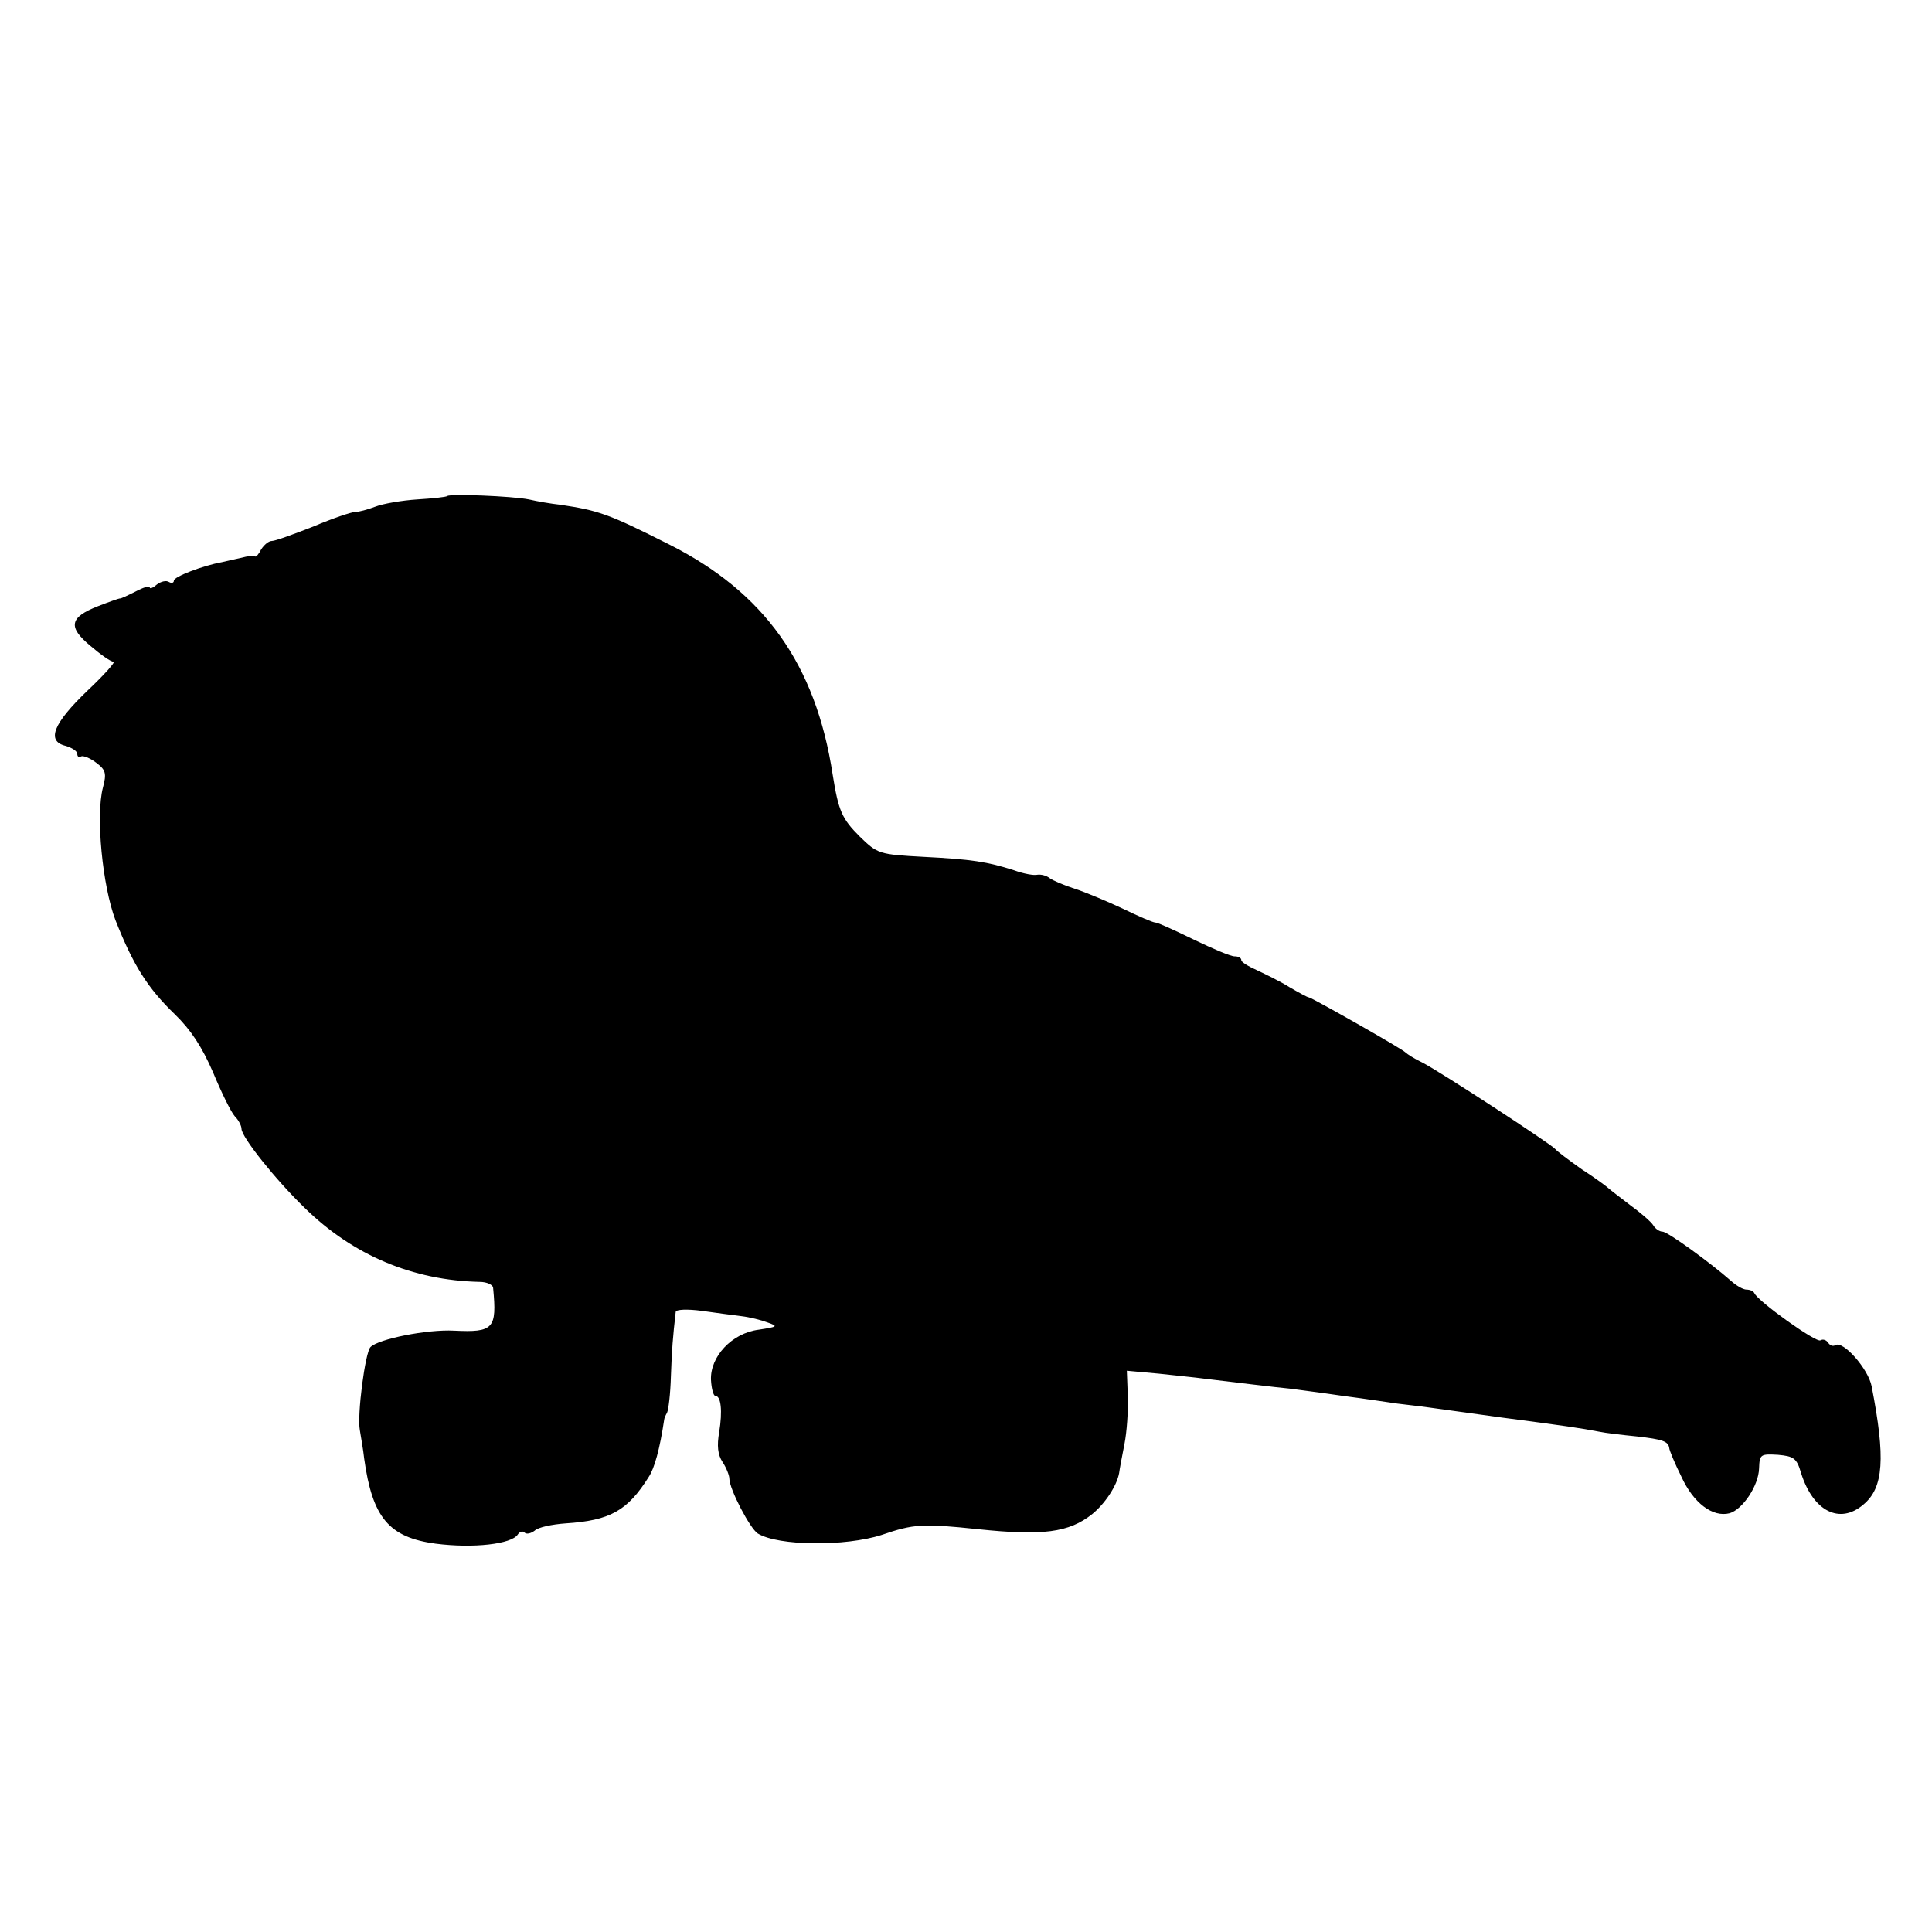
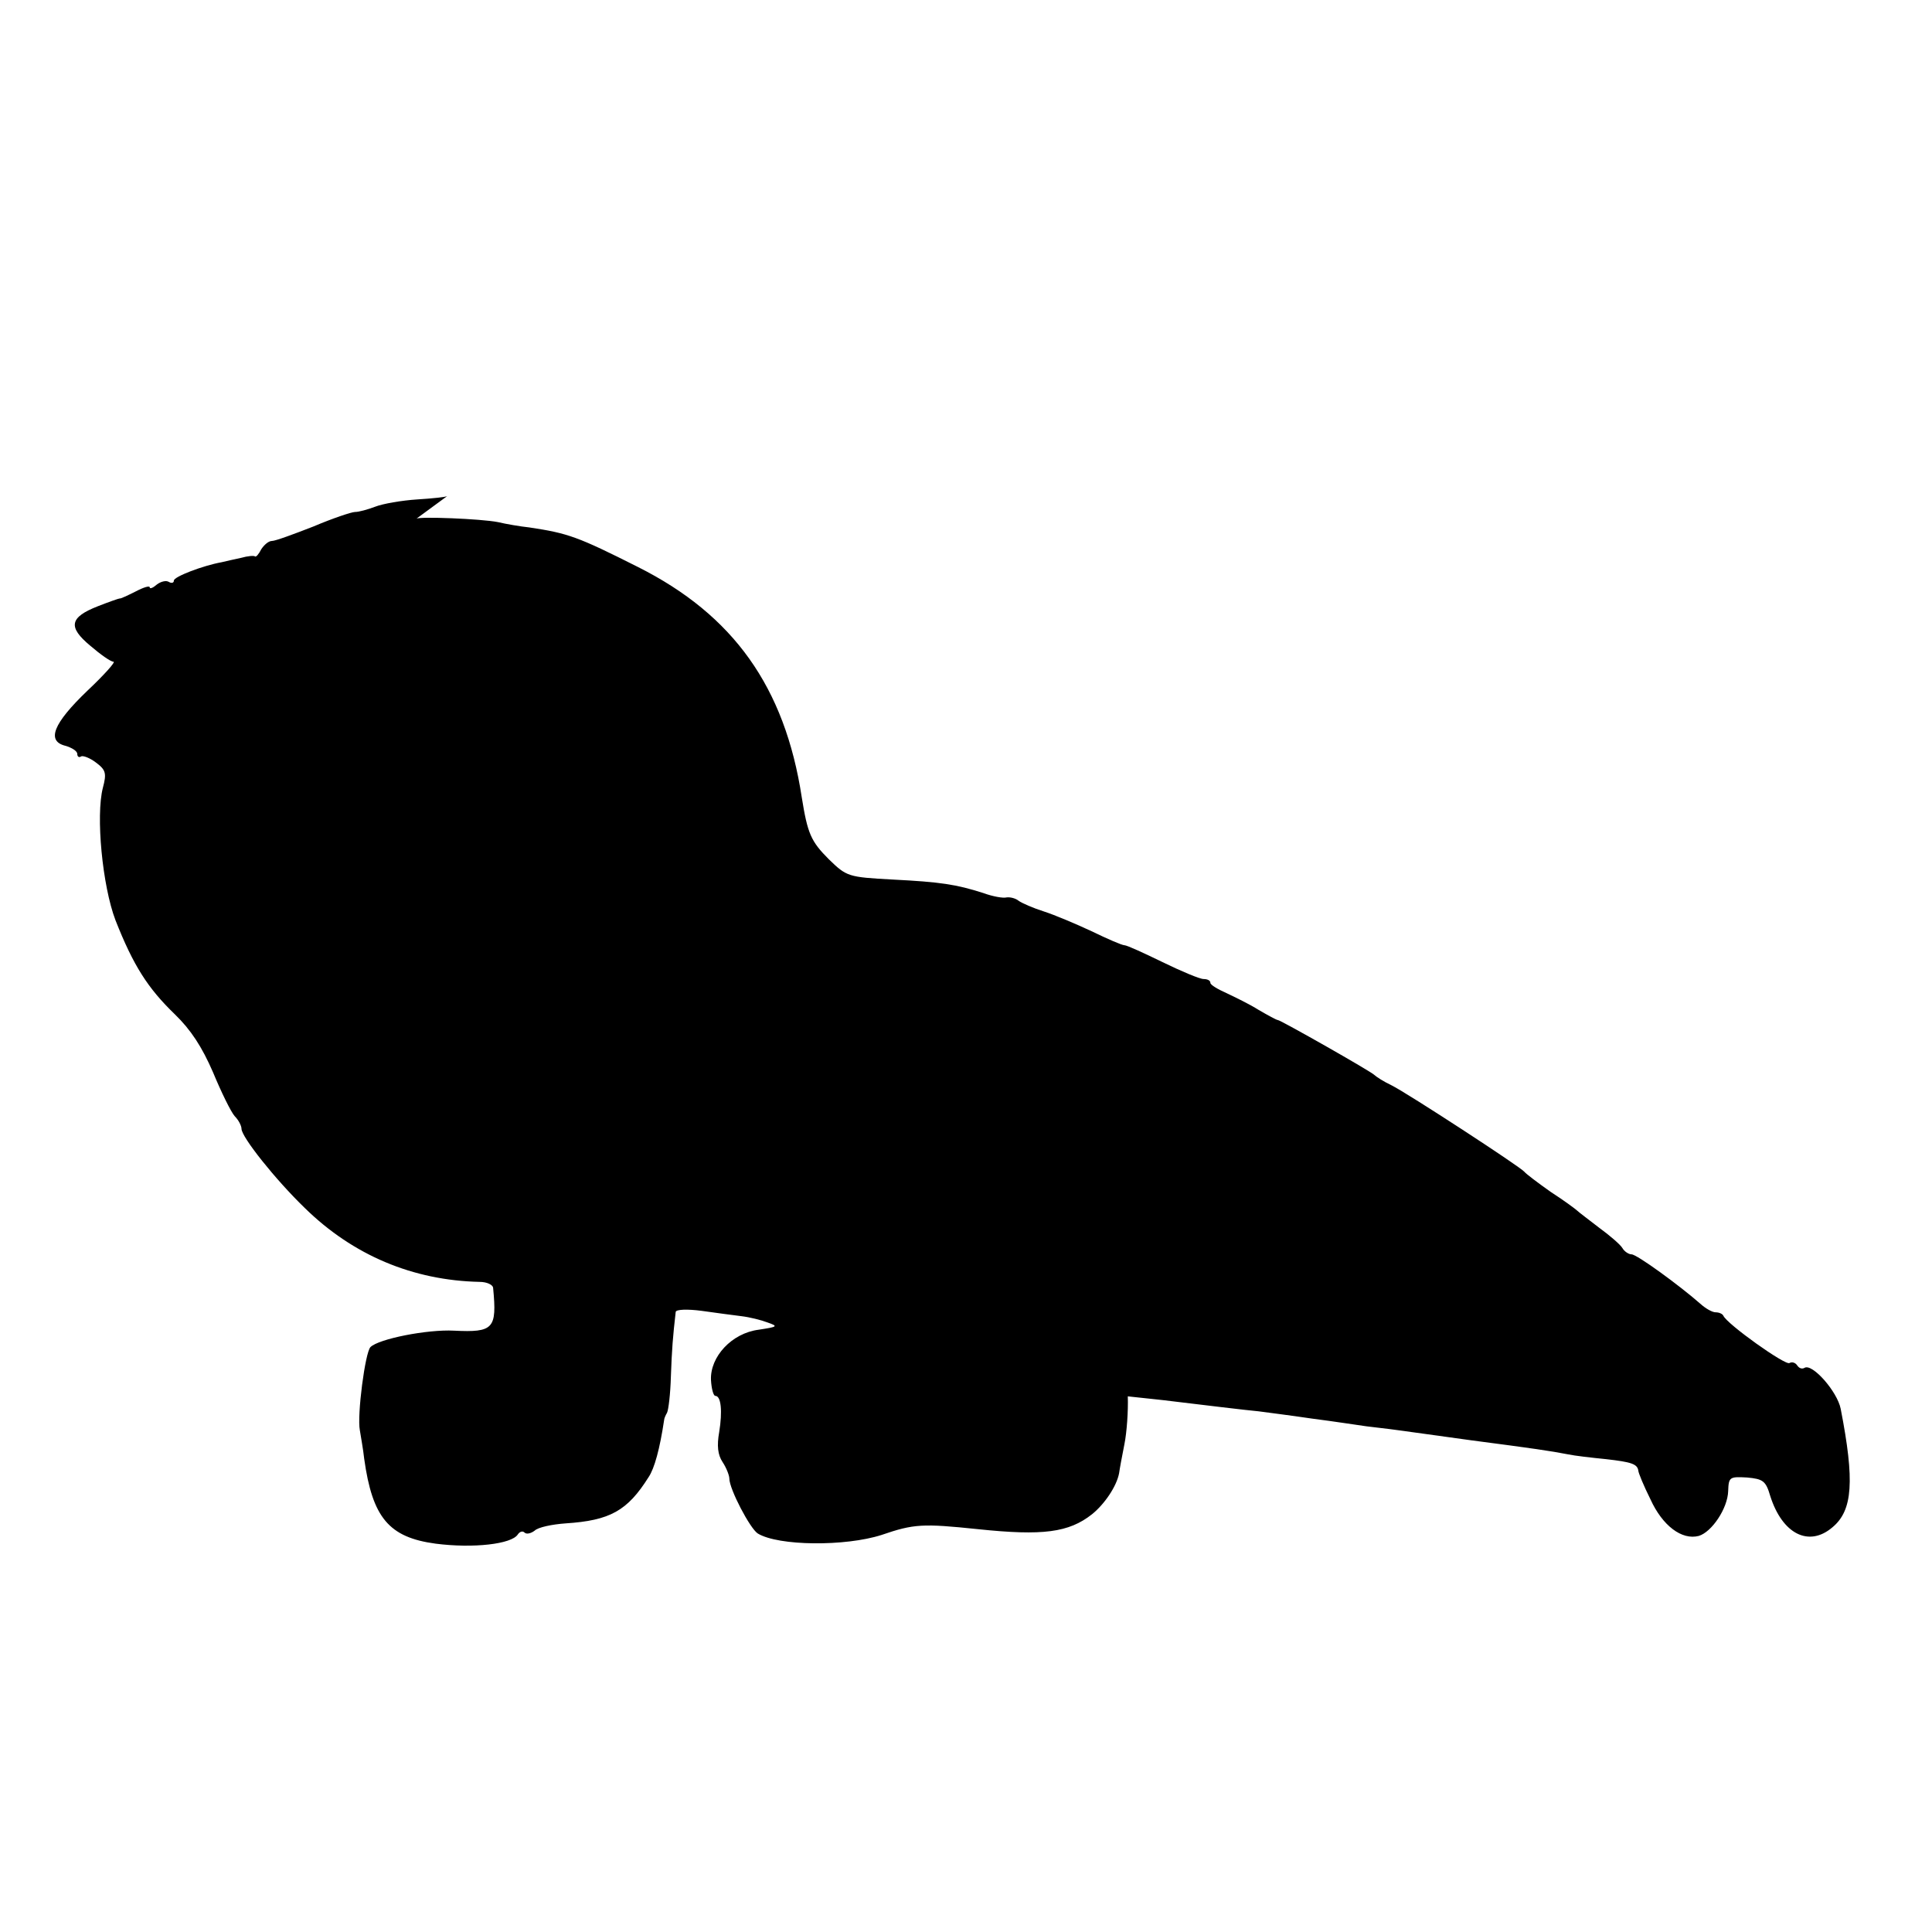
<svg xmlns="http://www.w3.org/2000/svg" version="1.0" width="400pt" height="400pt" viewBox="0 0 400 400" preserveAspectRatio="xMidYMid meet">
  <g transform="translate(0,400) scale(0.1,-0.1)" fill="#000000" stroke="none">
-     <path d="M926 2973 c-2 -2 -30 -5 -62 -7 -32 -2 -72 -9 -87 -15 -16 -6 -34 -11 -42 -11 -7 0 -46 -13 -86 -30 -41 -16 -79 -30 -86 -30 -7 0 -16 -8 -22 -17 -5 -10 -11 -17 -13 -15 -2 2 -15 1 -29 -3 -14 -3 -32 -7 -40 -9 -39 -7 -99 -30 -99 -38 0 -5 -5 -6 -10 -3 -6 4 -17 1 -25 -5 -8 -7 -15 -10 -15 -6 0 4 -13 0 -30 -9 -16 -8 -31 -15 -32 -14 -2 0 -22 -7 -45 -16 -59 -23 -63 -43 -16 -82 21 -18 42 -33 48 -33 5 0 -19 -27 -54 -60 -71 -68 -85 -104 -46 -114 14 -4 25 -11 25 -17 0 -6 4 -8 8 -5 4 2 18 -3 31 -13 20 -15 22 -22 14 -52 -15 -58 -1 -203 26 -274 37 -94 67 -141 123 -195 33 -32 56 -67 79 -120 17 -41 37 -82 45 -91 8 -8 14 -20 14 -26 0 -17 70 -105 131 -164 100 -98 224 -150 362 -153 15 0 28 -6 28 -13 8 -84 1 -92 -81 -88 -55 3 -156 -17 -173 -34 -11 -11 -28 -141 -22 -172 2 -13 7 -40 9 -59 17 -122 51 -163 148 -176 78 -10 157 -1 170 19 4 6 10 8 14 4 4 -4 13 -2 21 4 7 7 36 13 64 15 92 6 128 26 172 96 12 18 23 58 32 118 0 3 3 10 6 15 3 6 7 39 8 75 2 56 4 82 10 134 1 5 24 6 54 2 28 -4 66 -9 82 -11 17 -2 41 -8 54 -13 23 -8 21 -9 -18 -15 -56 -7 -101 -56 -99 -104 1 -18 5 -33 9 -33 12 0 15 -32 8 -75 -5 -28 -3 -47 7 -62 8 -12 14 -28 14 -34 0 -22 43 -104 59 -114 43 -26 181 -27 256 -3 67 23 85 24 200 12 134 -14 188 -7 236 31 26 21 51 58 56 85 1 8 6 35 11 60 5 25 8 69 7 99 l-2 53 66 -6 c36 -4 77 -8 91 -10 58 -7 157 -19 180 -21 14 -2 63 -8 110 -15 47 -6 98 -14 113 -16 15 -2 44 -5 65 -8 20 -3 89 -12 152 -21 130 -17 164 -22 200 -29 14 -3 49 -7 79 -10 53 -6 65 -10 67 -24 0 -4 11 -31 25 -59 25 -55 65 -85 100 -76 27 8 60 57 61 93 1 29 3 30 39 28 33 -3 39 -7 48 -38 25 -79 80 -107 129 -65 42 35 46 96 17 245 -7 36 -59 95 -75 85 -5 -3 -11 -1 -15 5 -4 6 -11 8 -16 5 -8 -6 -130 81 -137 98 -2 4 -9 7 -16 7 -7 0 -21 8 -32 18 -42 37 -131 102 -142 102 -6 0 -15 6 -19 13 -4 7 -26 26 -48 42 -22 17 -42 32 -45 35 -3 3 -27 21 -55 39 -27 19 -52 38 -55 42 -8 10 -241 162 -275 179 -17 8 -32 18 -35 21 -6 7 -193 113 -200 114 -3 0 -21 10 -40 21 -19 12 -50 27 -67 35 -18 8 -33 17 -33 21 0 5 -6 8 -14 8 -8 0 -46 16 -85 35 -39 19 -74 35 -79 35 -5 0 -35 13 -68 29 -32 15 -77 34 -99 41 -22 7 -45 17 -52 22 -6 5 -17 8 -25 7 -7 -2 -29 2 -48 9 -56 18 -89 23 -188 28 -92 5 -95 6 -132 42 -37 37 -44 53 -56 128 -35 229 -142 378 -339 477 -125 63 -145 70 -225 82 -19 2 -48 7 -65 11 -35 7 -164 12 -169 7z" />
+     <path d="M926 2973 c-2 -2 -30 -5 -62 -7 -32 -2 -72 -9 -87 -15 -16 -6 -34 -11 -42 -11 -7 0 -46 -13 -86 -30 -41 -16 -79 -30 -86 -30 -7 0 -16 -8 -22 -17 -5 -10 -11 -17 -13 -15 -2 2 -15 1 -29 -3 -14 -3 -32 -7 -40 -9 -39 -7 -99 -30 -99 -38 0 -5 -5 -6 -10 -3 -6 4 -17 1 -25 -5 -8 -7 -15 -10 -15 -6 0 4 -13 0 -30 -9 -16 -8 -31 -15 -32 -14 -2 0 -22 -7 -45 -16 -59 -23 -63 -43 -16 -82 21 -18 42 -33 48 -33 5 0 -19 -27 -54 -60 -71 -68 -85 -104 -46 -114 14 -4 25 -11 25 -17 0 -6 4 -8 8 -5 4 2 18 -3 31 -13 20 -15 22 -22 14 -52 -15 -58 -1 -203 26 -274 37 -94 67 -141 123 -195 33 -32 56 -67 79 -120 17 -41 37 -82 45 -91 8 -8 14 -20 14 -26 0 -17 70 -105 131 -164 100 -98 224 -150 362 -153 15 0 28 -6 28 -13 8 -84 1 -92 -81 -88 -55 3 -156 -17 -173 -34 -11 -11 -28 -141 -22 -172 2 -13 7 -40 9 -59 17 -122 51 -163 148 -176 78 -10 157 -1 170 19 4 6 10 8 14 4 4 -4 13 -2 21 4 7 7 36 13 64 15 92 6 128 26 172 96 12 18 23 58 32 118 0 3 3 10 6 15 3 6 7 39 8 75 2 56 4 82 10 134 1 5 24 6 54 2 28 -4 66 -9 82 -11 17 -2 41 -8 54 -13 23 -8 21 -9 -18 -15 -56 -7 -101 -56 -99 -104 1 -18 5 -33 9 -33 12 0 15 -32 8 -75 -5 -28 -3 -47 7 -62 8 -12 14 -28 14 -34 0 -22 43 -104 59 -114 43 -26 181 -27 256 -3 67 23 85 24 200 12 134 -14 188 -7 236 31 26 21 51 58 56 85 1 8 6 35 11 60 5 25 8 69 7 99 c36 -4 77 -8 91 -10 58 -7 157 -19 180 -21 14 -2 63 -8 110 -15 47 -6 98 -14 113 -16 15 -2 44 -5 65 -8 20 -3 89 -12 152 -21 130 -17 164 -22 200 -29 14 -3 49 -7 79 -10 53 -6 65 -10 67 -24 0 -4 11 -31 25 -59 25 -55 65 -85 100 -76 27 8 60 57 61 93 1 29 3 30 39 28 33 -3 39 -7 48 -38 25 -79 80 -107 129 -65 42 35 46 96 17 245 -7 36 -59 95 -75 85 -5 -3 -11 -1 -15 5 -4 6 -11 8 -16 5 -8 -6 -130 81 -137 98 -2 4 -9 7 -16 7 -7 0 -21 8 -32 18 -42 37 -131 102 -142 102 -6 0 -15 6 -19 13 -4 7 -26 26 -48 42 -22 17 -42 32 -45 35 -3 3 -27 21 -55 39 -27 19 -52 38 -55 42 -8 10 -241 162 -275 179 -17 8 -32 18 -35 21 -6 7 -193 113 -200 114 -3 0 -21 10 -40 21 -19 12 -50 27 -67 35 -18 8 -33 17 -33 21 0 5 -6 8 -14 8 -8 0 -46 16 -85 35 -39 19 -74 35 -79 35 -5 0 -35 13 -68 29 -32 15 -77 34 -99 41 -22 7 -45 17 -52 22 -6 5 -17 8 -25 7 -7 -2 -29 2 -48 9 -56 18 -89 23 -188 28 -92 5 -95 6 -132 42 -37 37 -44 53 -56 128 -35 229 -142 378 -339 477 -125 63 -145 70 -225 82 -19 2 -48 7 -65 11 -35 7 -164 12 -169 7z" />
  </g>
</svg>